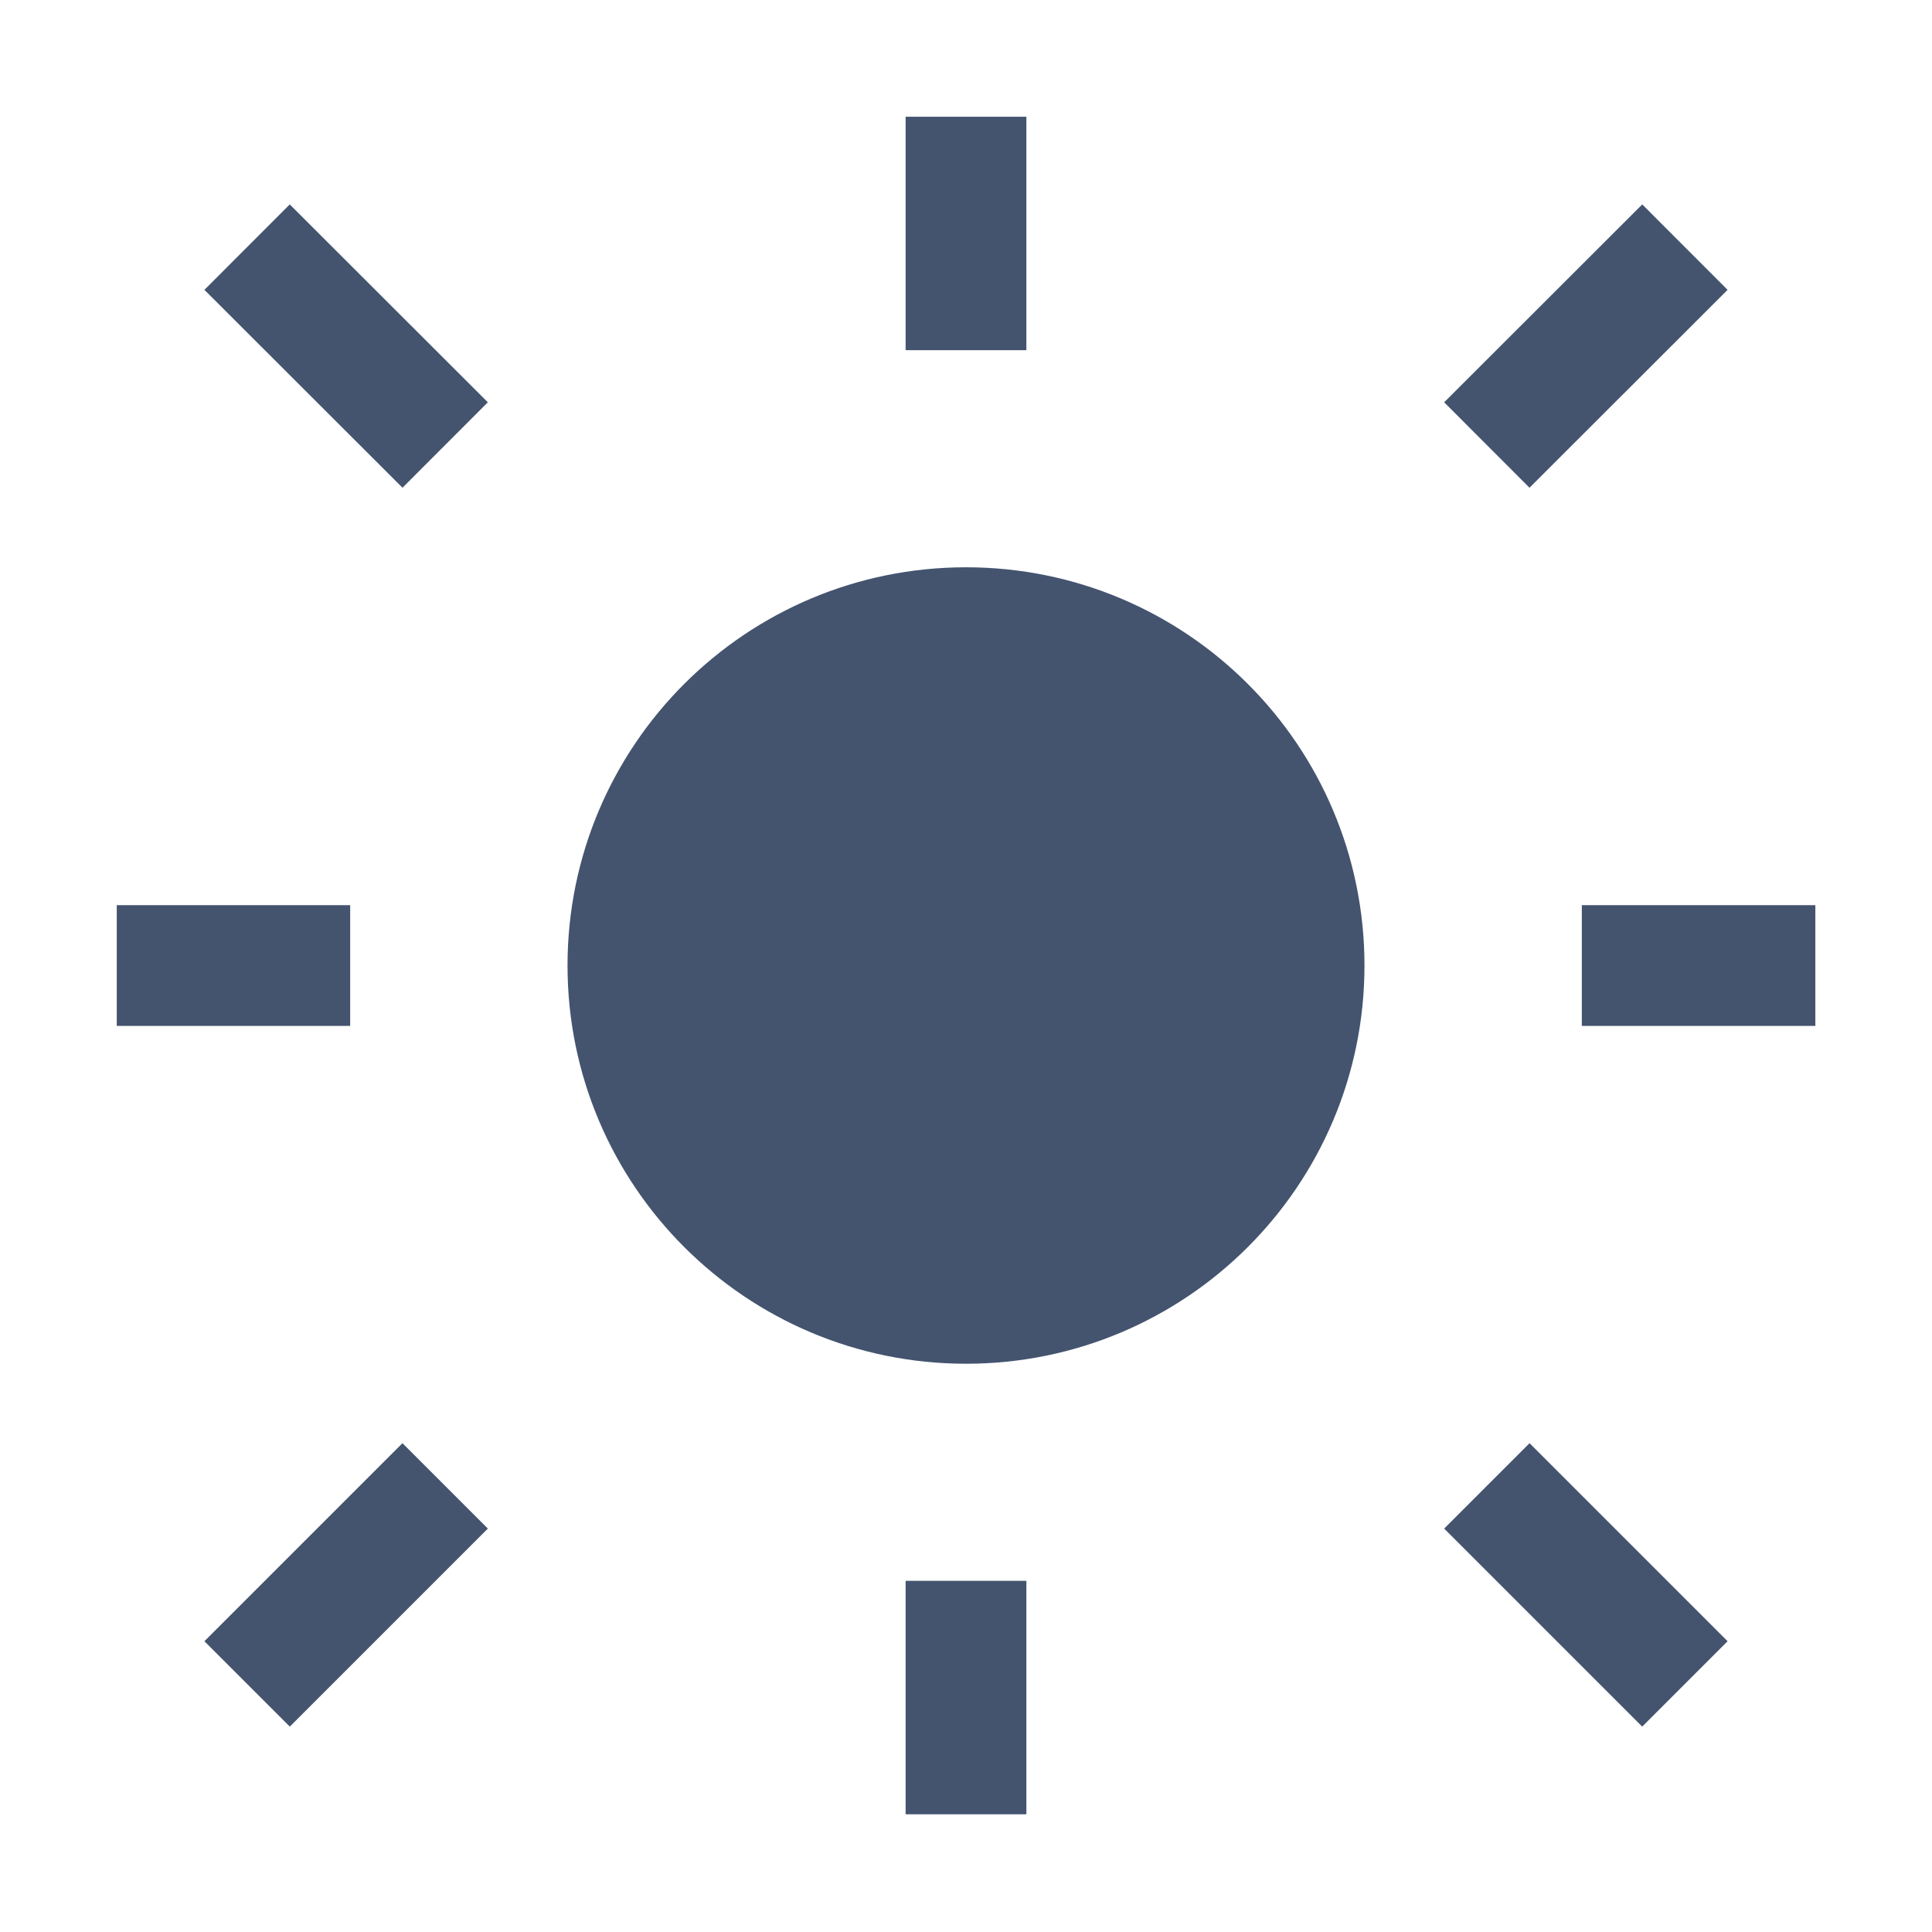
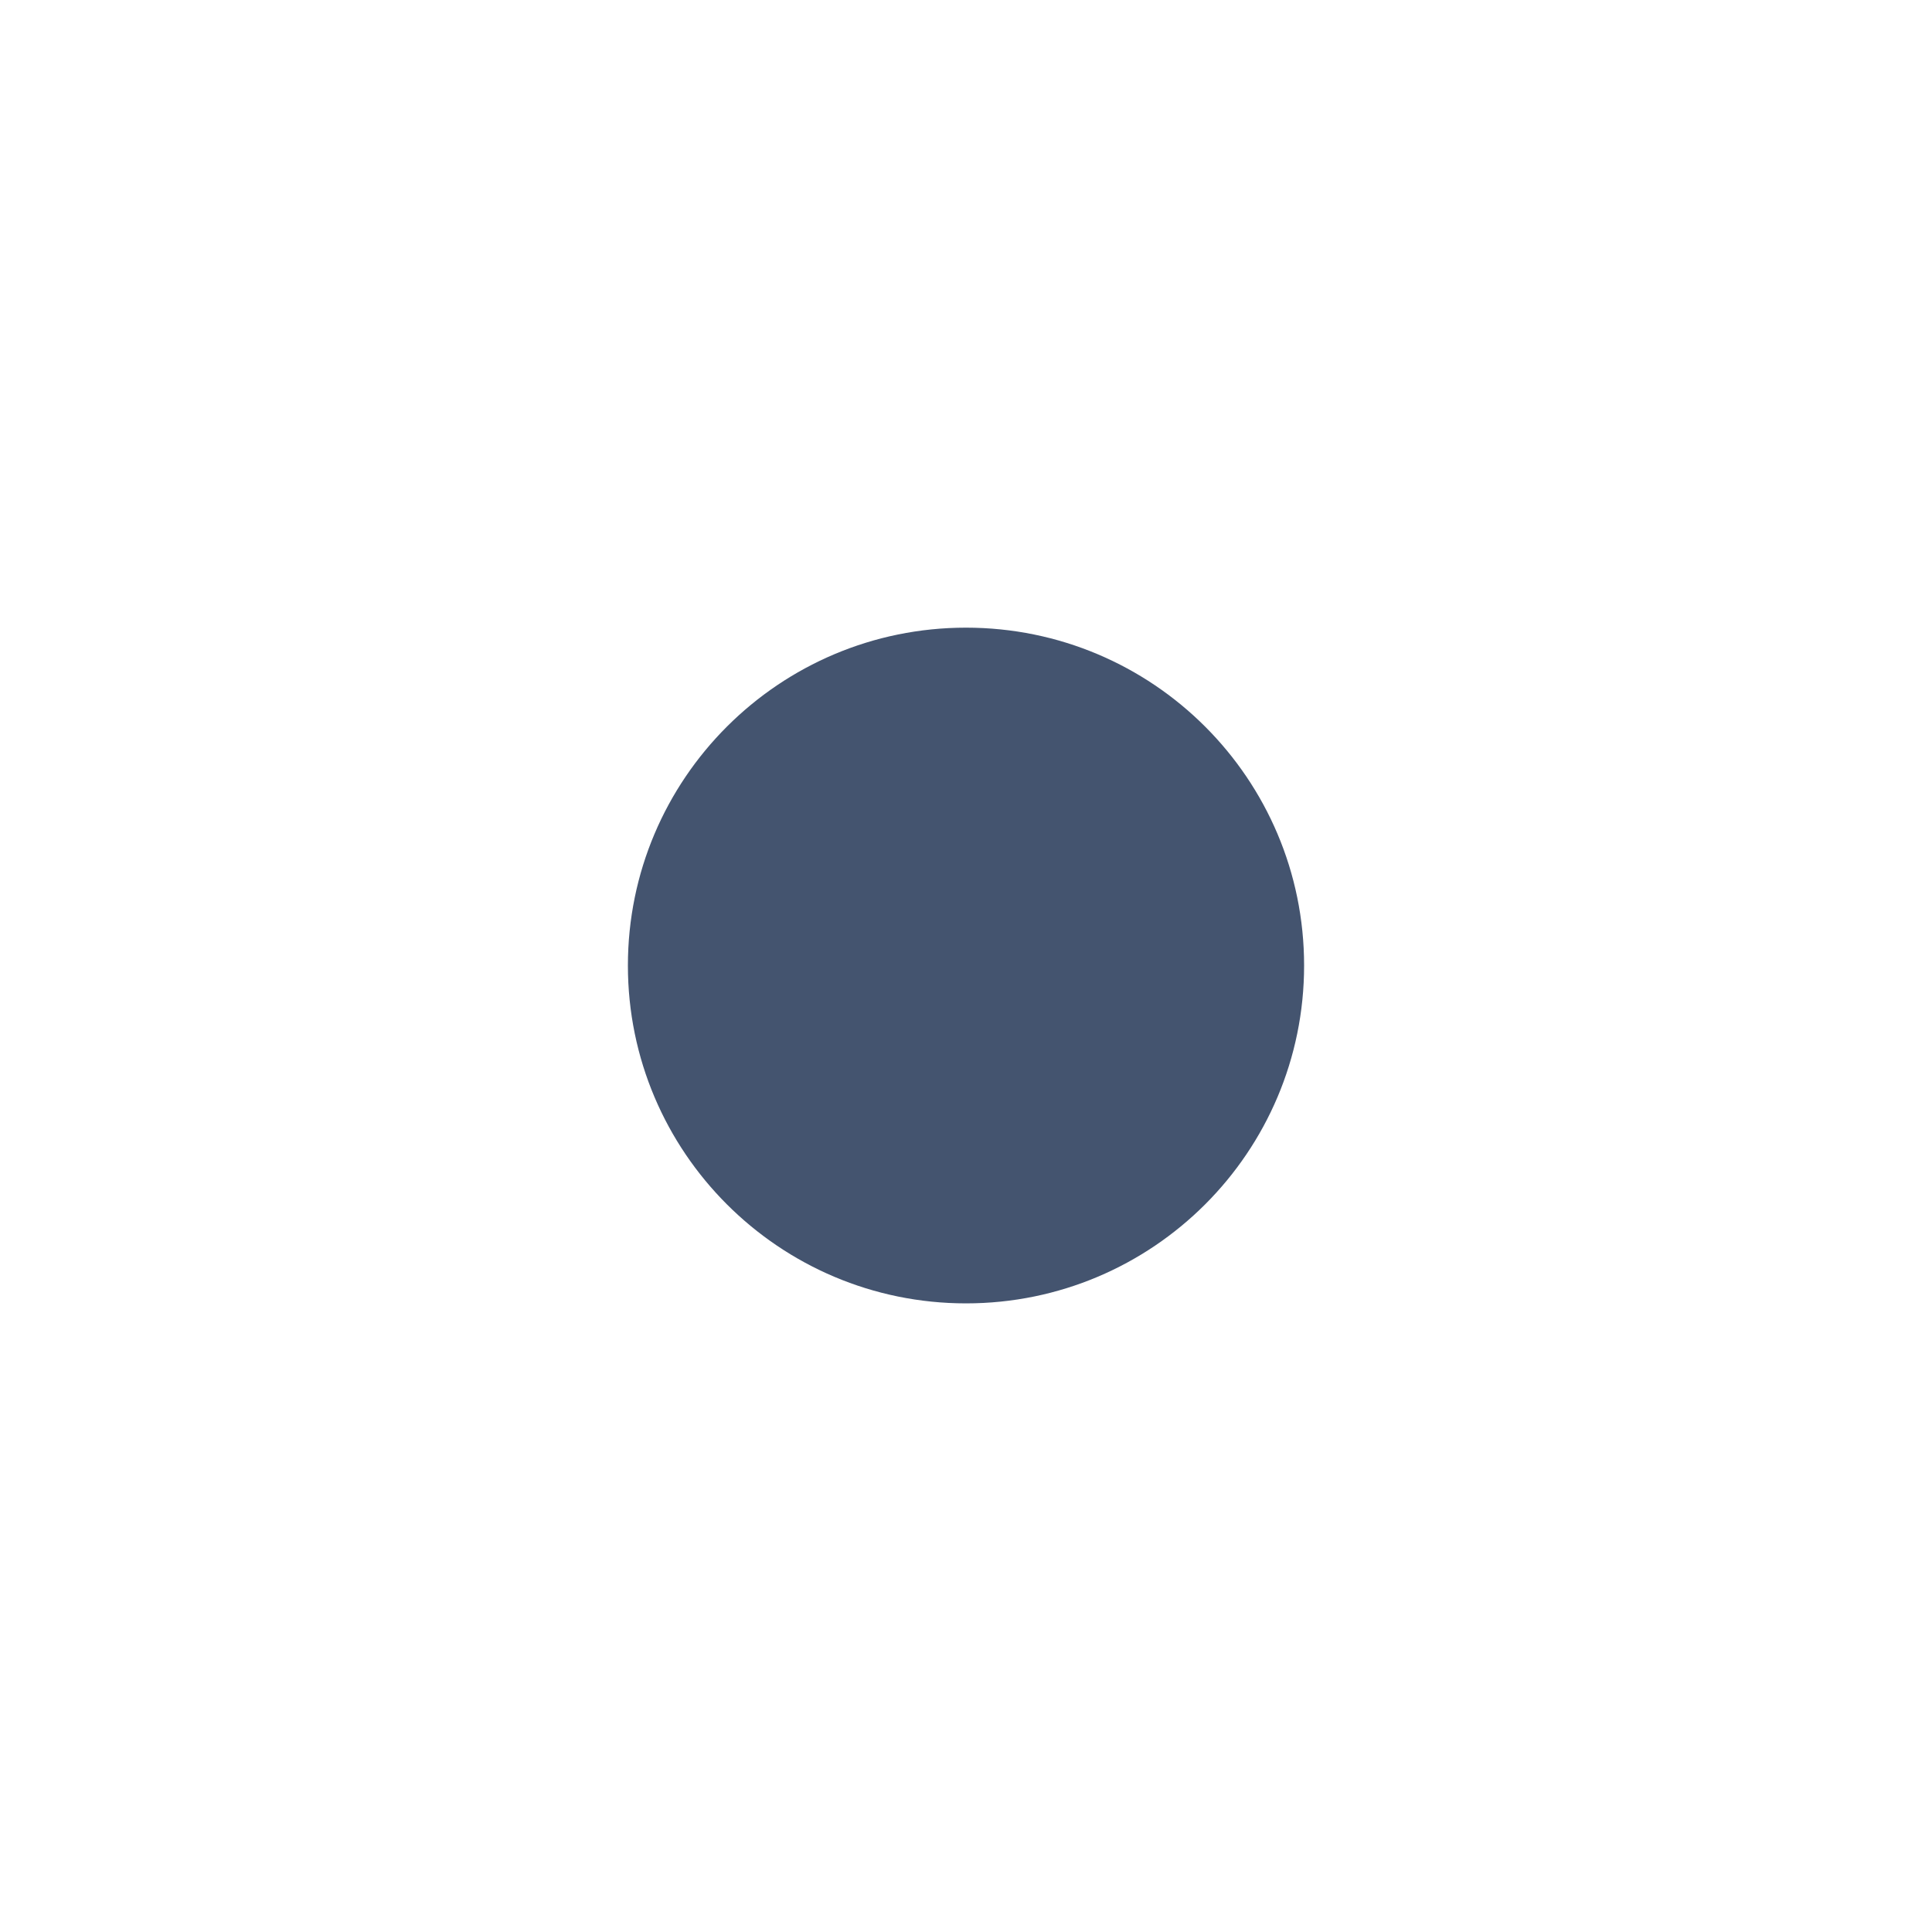
<svg xmlns="http://www.w3.org/2000/svg" width="16" height="16" viewBox="0 0 16 16" fill="none">
  <path fill-rule="evenodd" clip-rule="evenodd" d="M10.8 7.996C10.8 9.541 9.547 10.794 8 10.794C6.454 10.794 5.2 9.541 5.2 7.996C5.2 6.45 6.454 5.198 8 5.198C9.547 5.198 10.8 6.45 10.8 7.996Z" fill="#44546F" />
-   <path d="M8 2.4V1.467M8 14.525V13.592M13.6 7.996H14.534M2.4 7.996H1.467M3.333 3.332L2.4 2.4M13.6 2.4L12.667 3.332M3.333 12.659L2.4 13.592M13.6 13.592L12.667 12.659M10.8 7.996C10.8 9.541 9.547 10.794 8 10.794C6.454 10.794 5.2 9.541 5.2 7.996C5.2 6.45 6.454 5.198 8 5.198C9.547 5.198 10.8 6.45 10.8 7.996Z" stroke="#44546F" stroke-linecap="square" />
</svg>